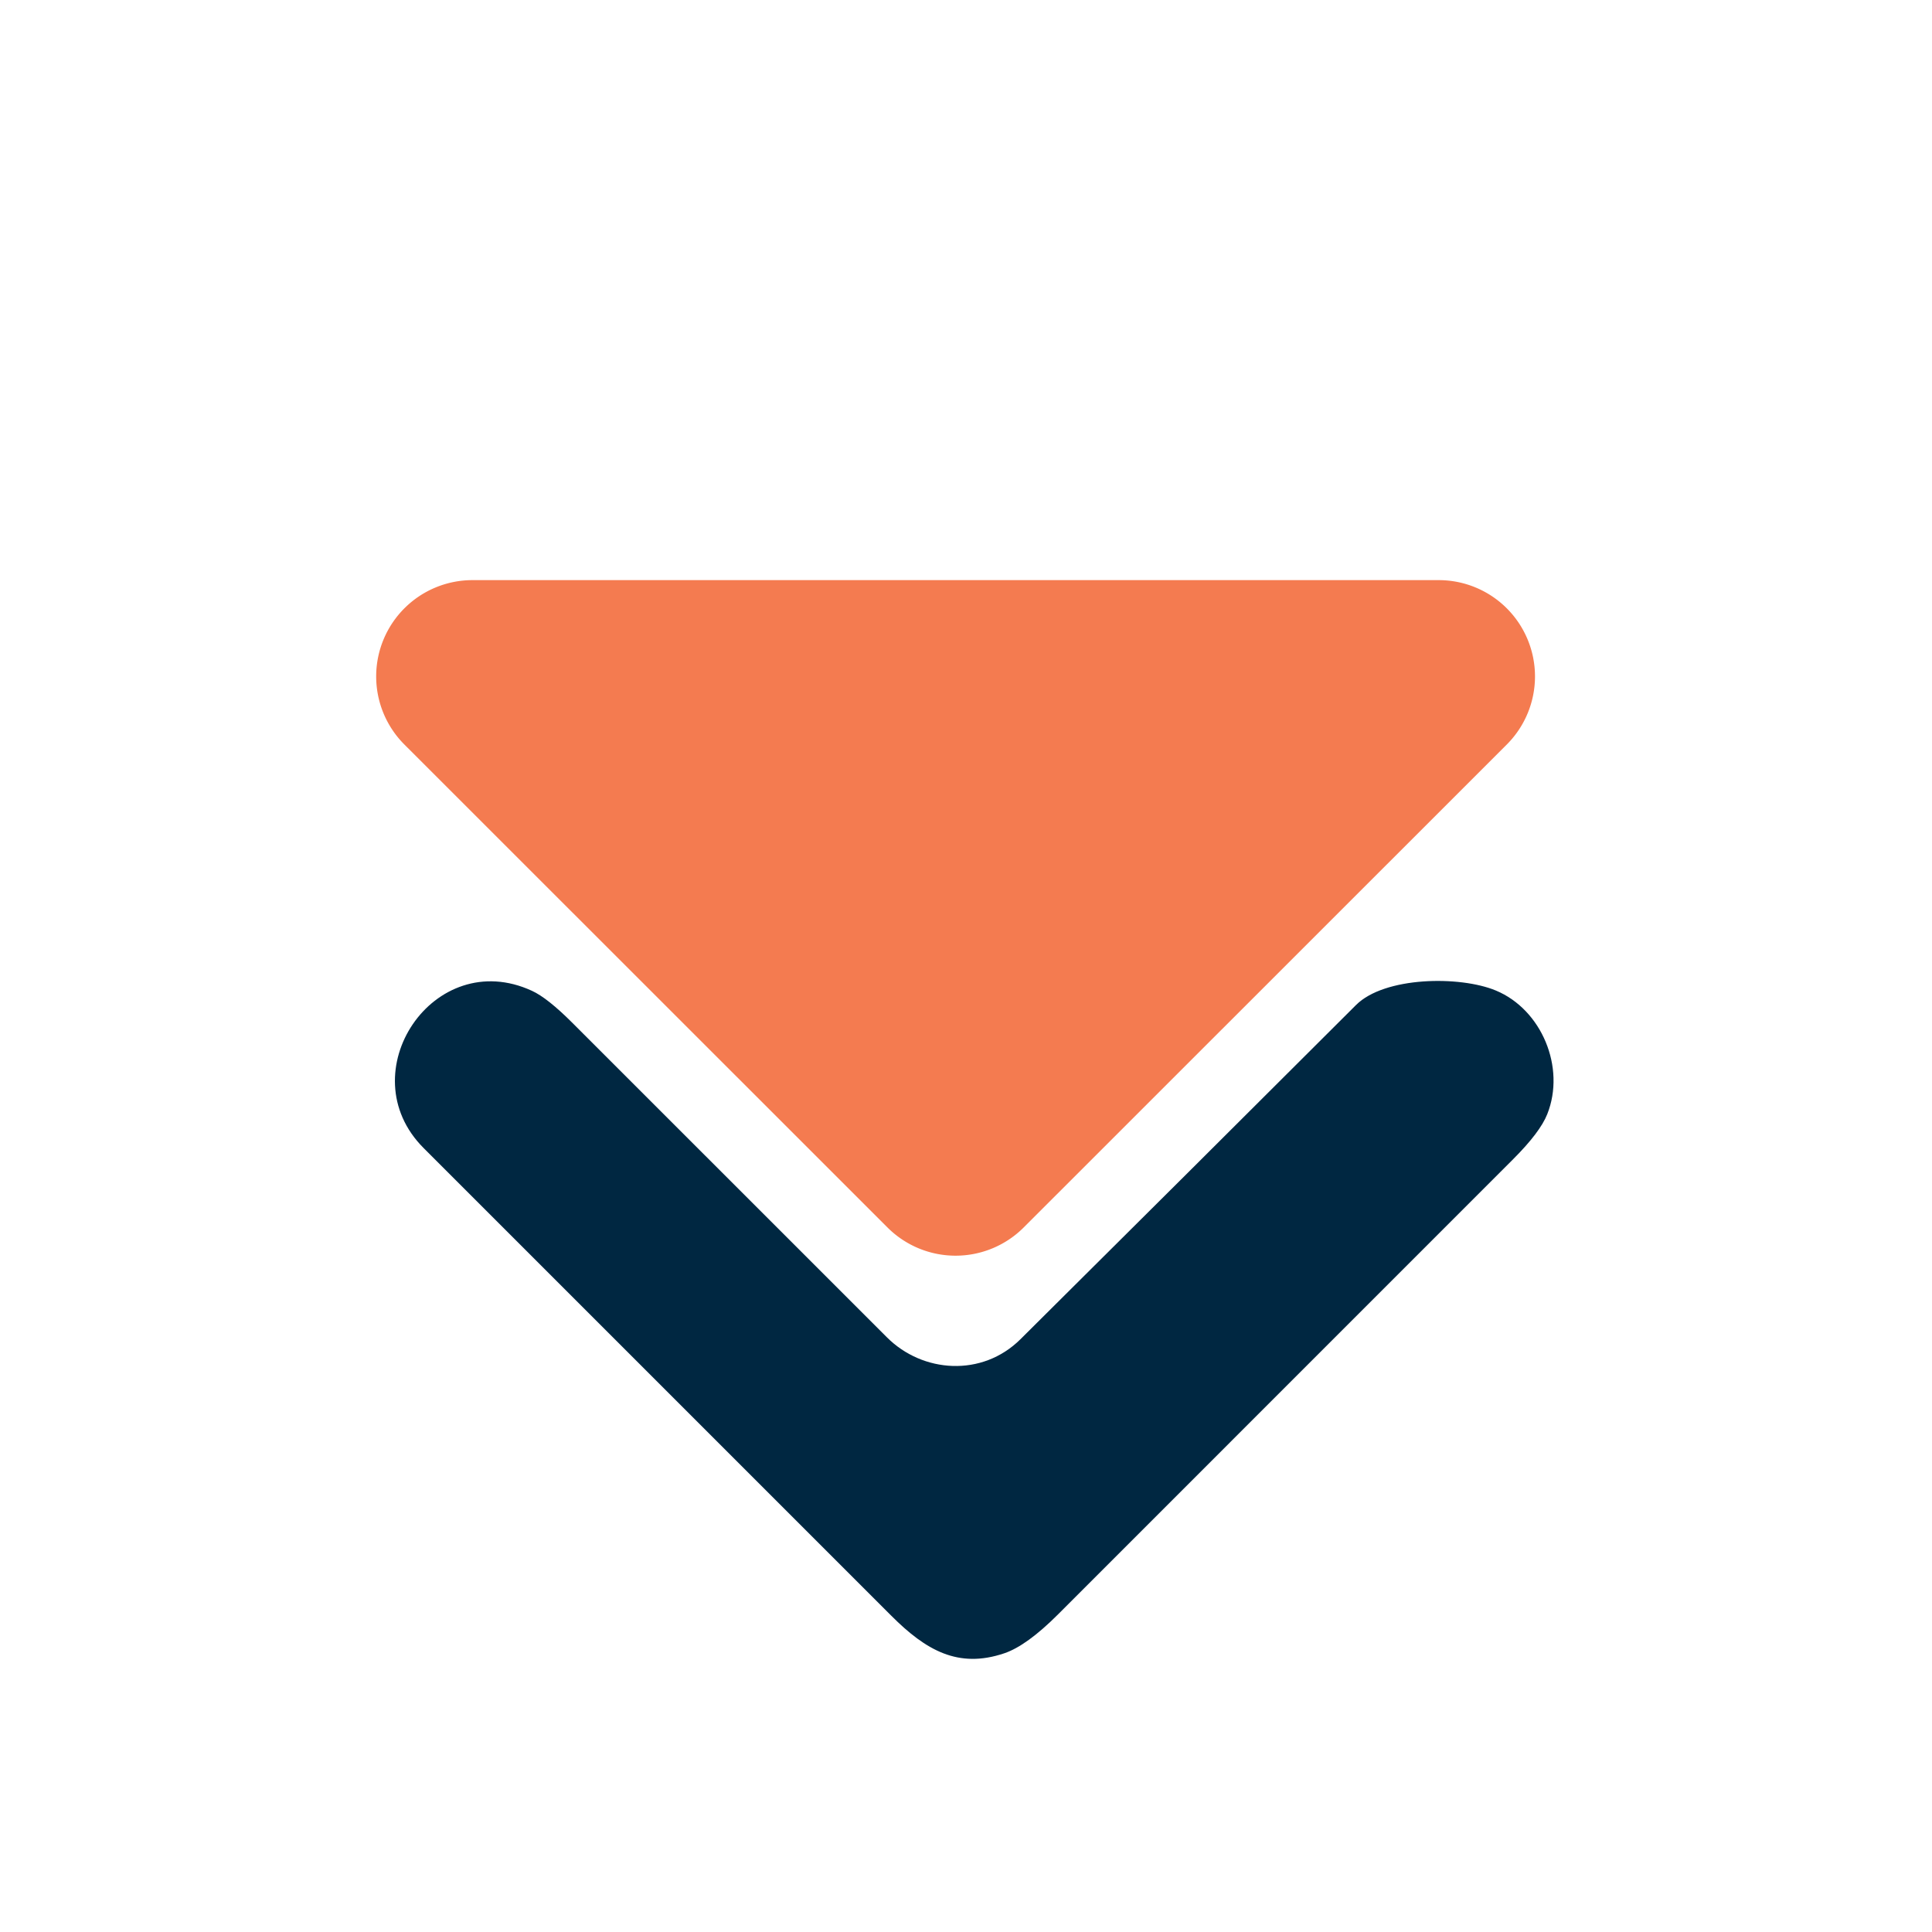
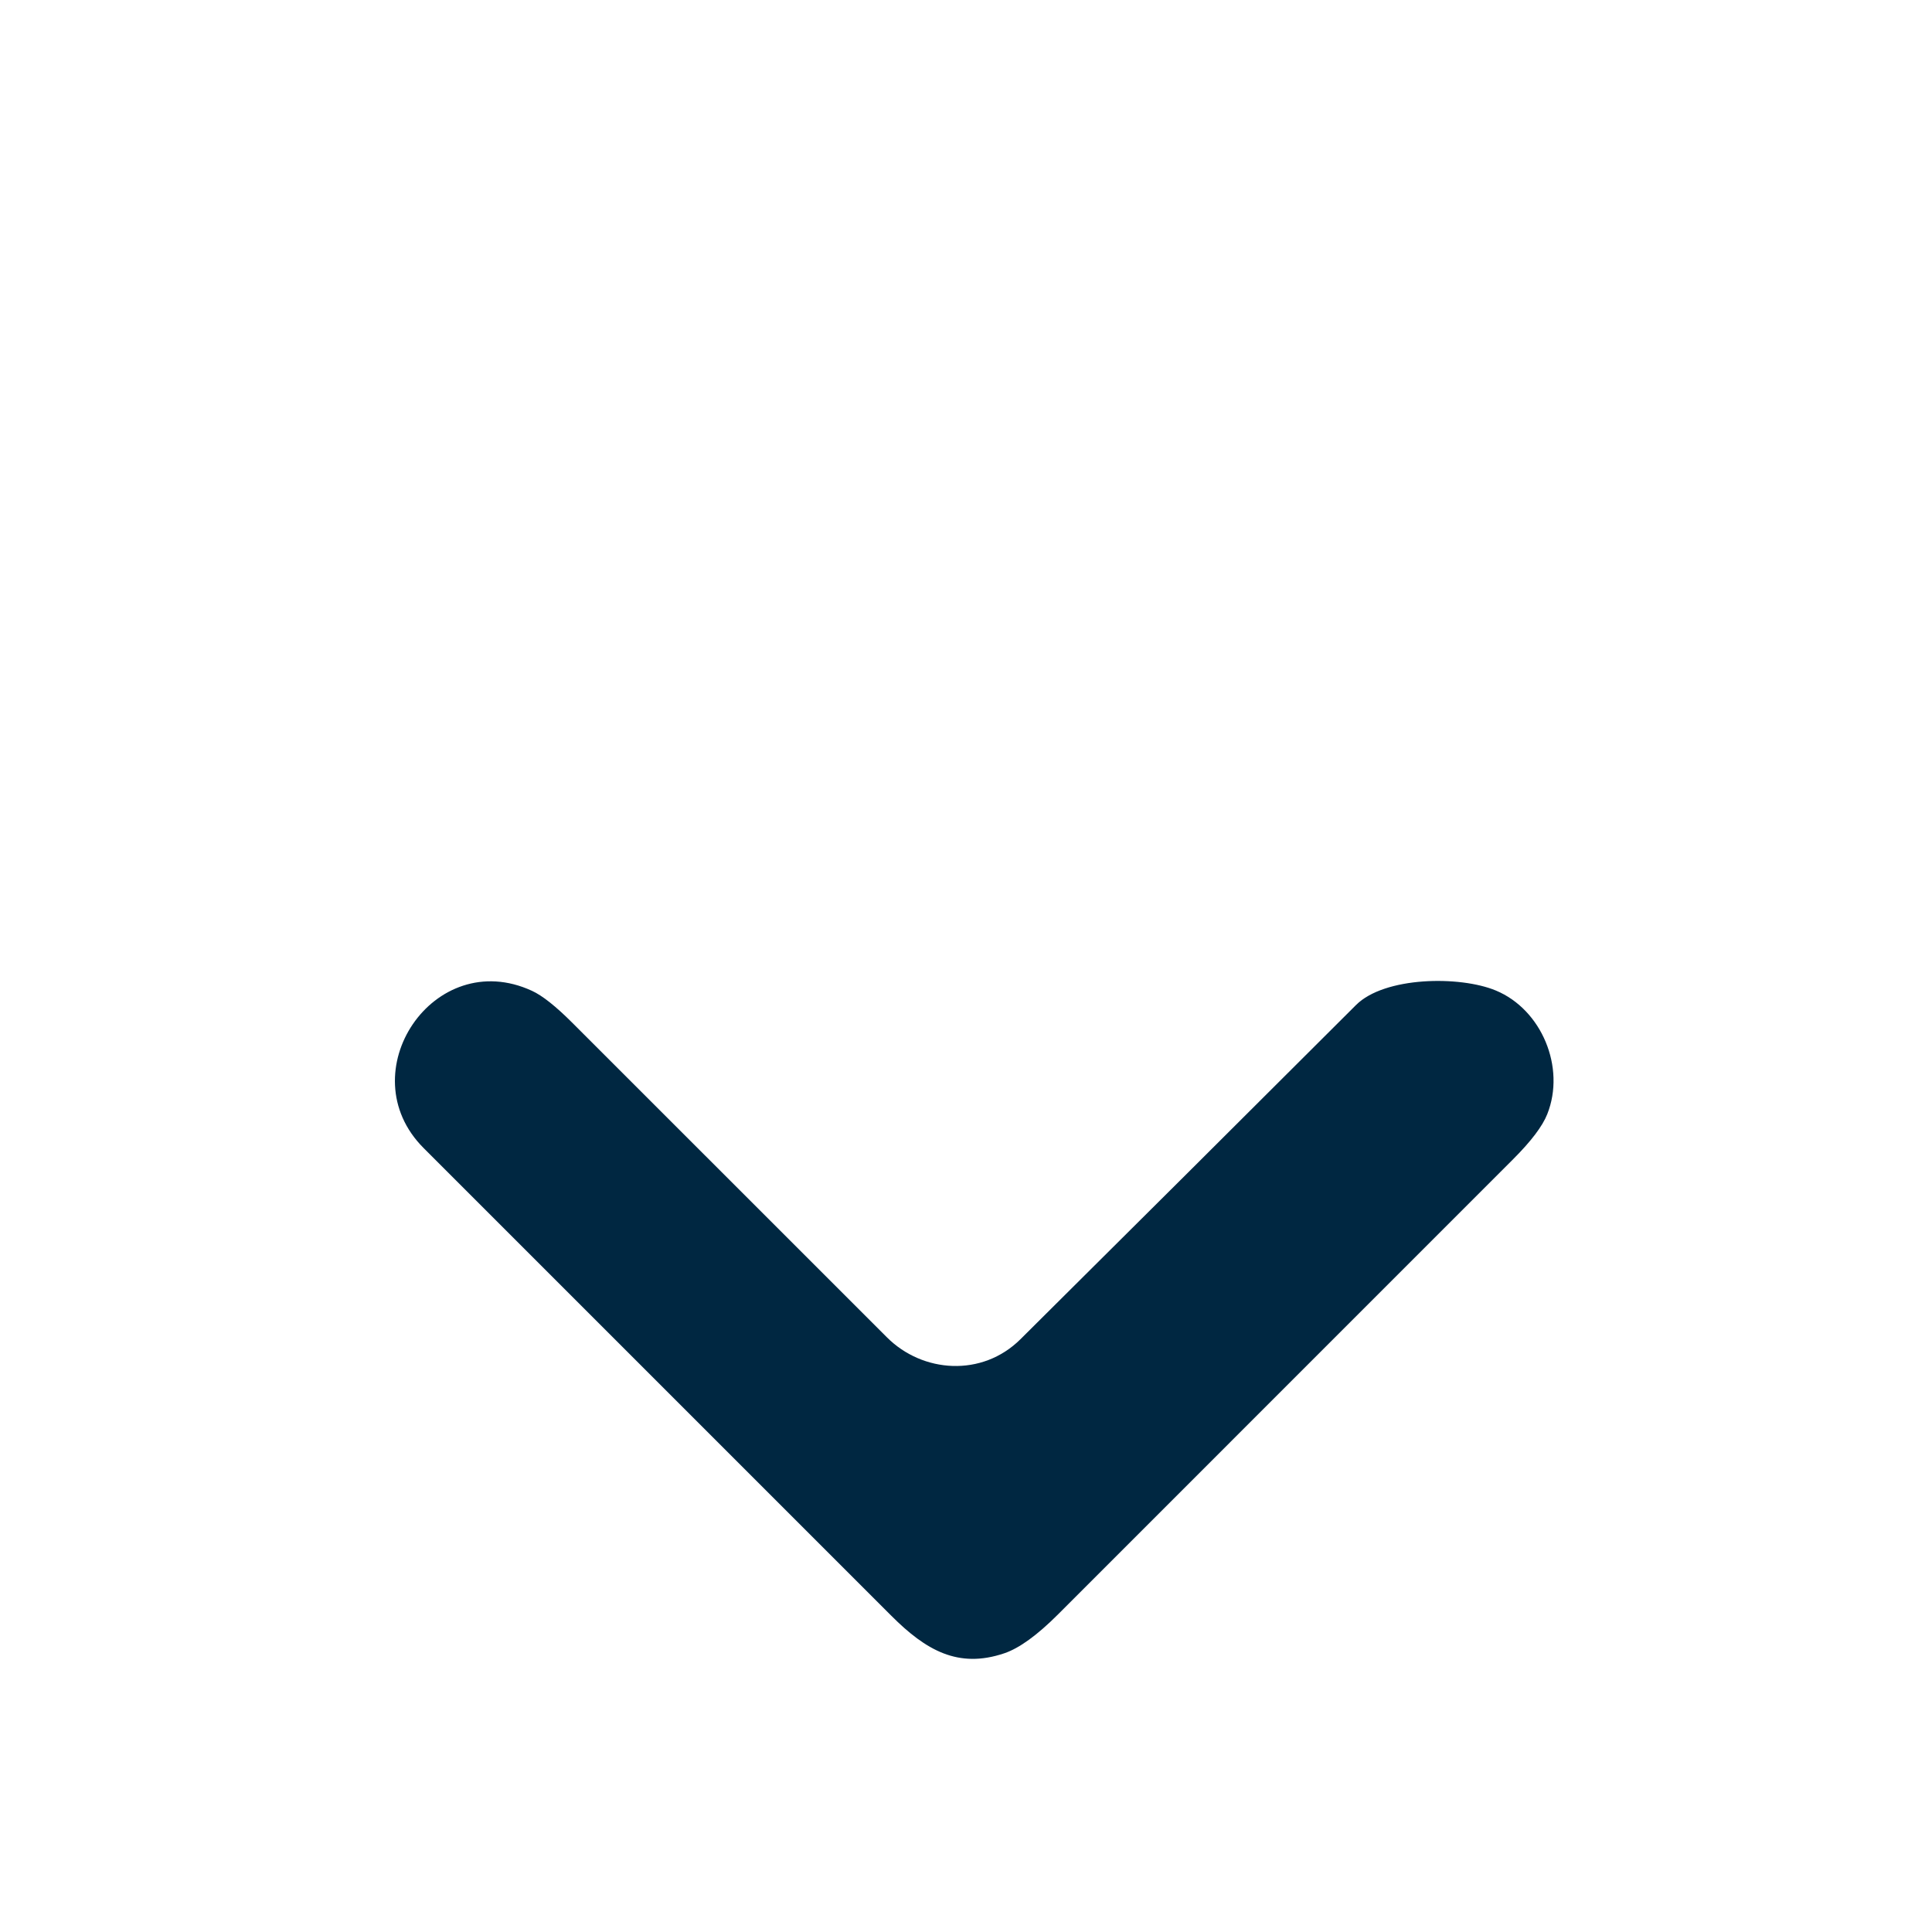
<svg xmlns="http://www.w3.org/2000/svg" version="1.1" viewBox="0.00 0.00 256.00 256.00">
-   <path d="M 199.66 98.65&#10;  L 135.64 162.65&#10;  A 12.76 12.76 0.0 0 1 117.60 162.65&#10;  L 53.58 98.65&#10;  A 12.76 12.76 0.0 0 1 62.60 76.87&#10;  L 190.64 76.87&#10;  A 12.76 12.76 0.0 0 1 199.66 98.65&#10;  Z" fill="#f47b50" />
  <path d="M 117.53 177.21&#10;  C 122.25 181.93 130.13 182.50 135.21 177.46&#10;  Q 157.47 155.35 179.68 133.17&#10;  C 183.45 129.40 193.42 129.26 198.21 131.25&#10;  C 204.28 133.77 207.48 141.45 205.02 147.63&#10;  Q 204.07 150.03 200.50 153.60&#10;  Q 170.35 183.76 140.20 213.91&#10;  Q 136.04 218.07 133.07 219.07&#10;  C 126.96 221.14 122.67 218.66 118.12 214.11&#10;  Q 87.12 183.12 56.13 152.12&#10;  C 46.17 142.16 57.48 125.28 70.49 131.29&#10;  Q 72.54 132.23 75.84 135.53&#10;  Q 96.69 156.37 117.53 177.21&#10;  Z" fill="#002741" />
</svg>